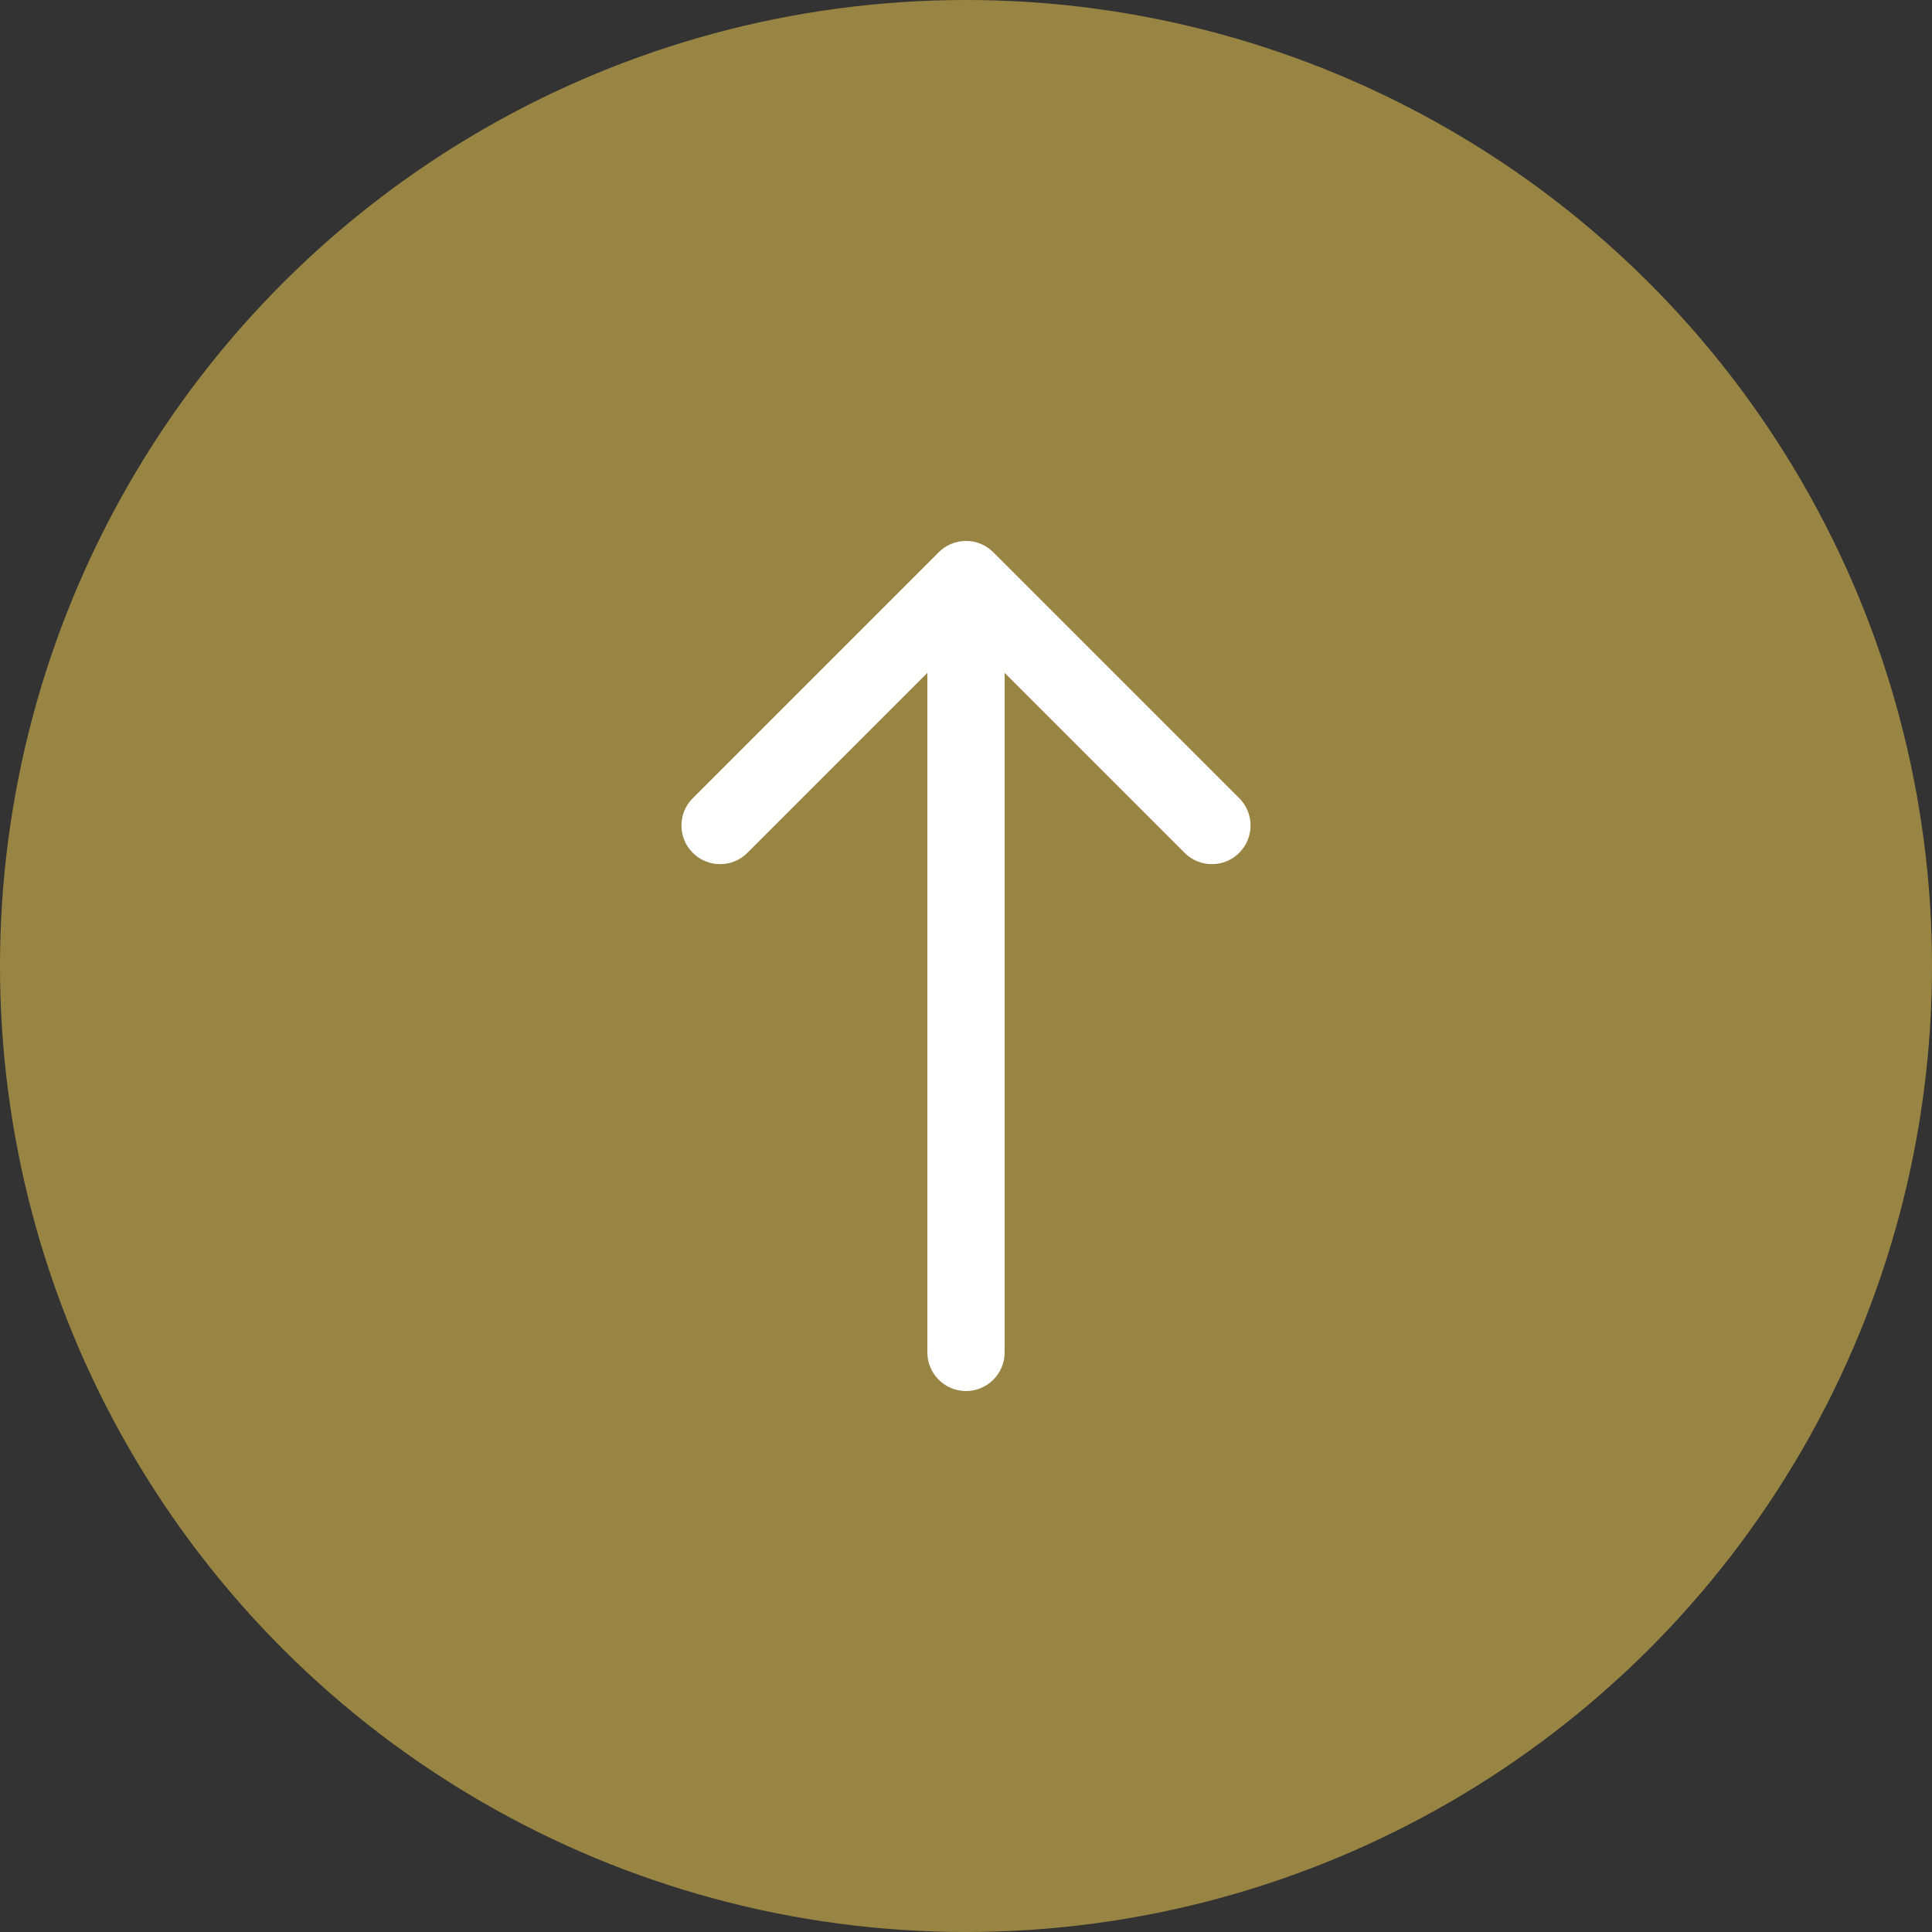
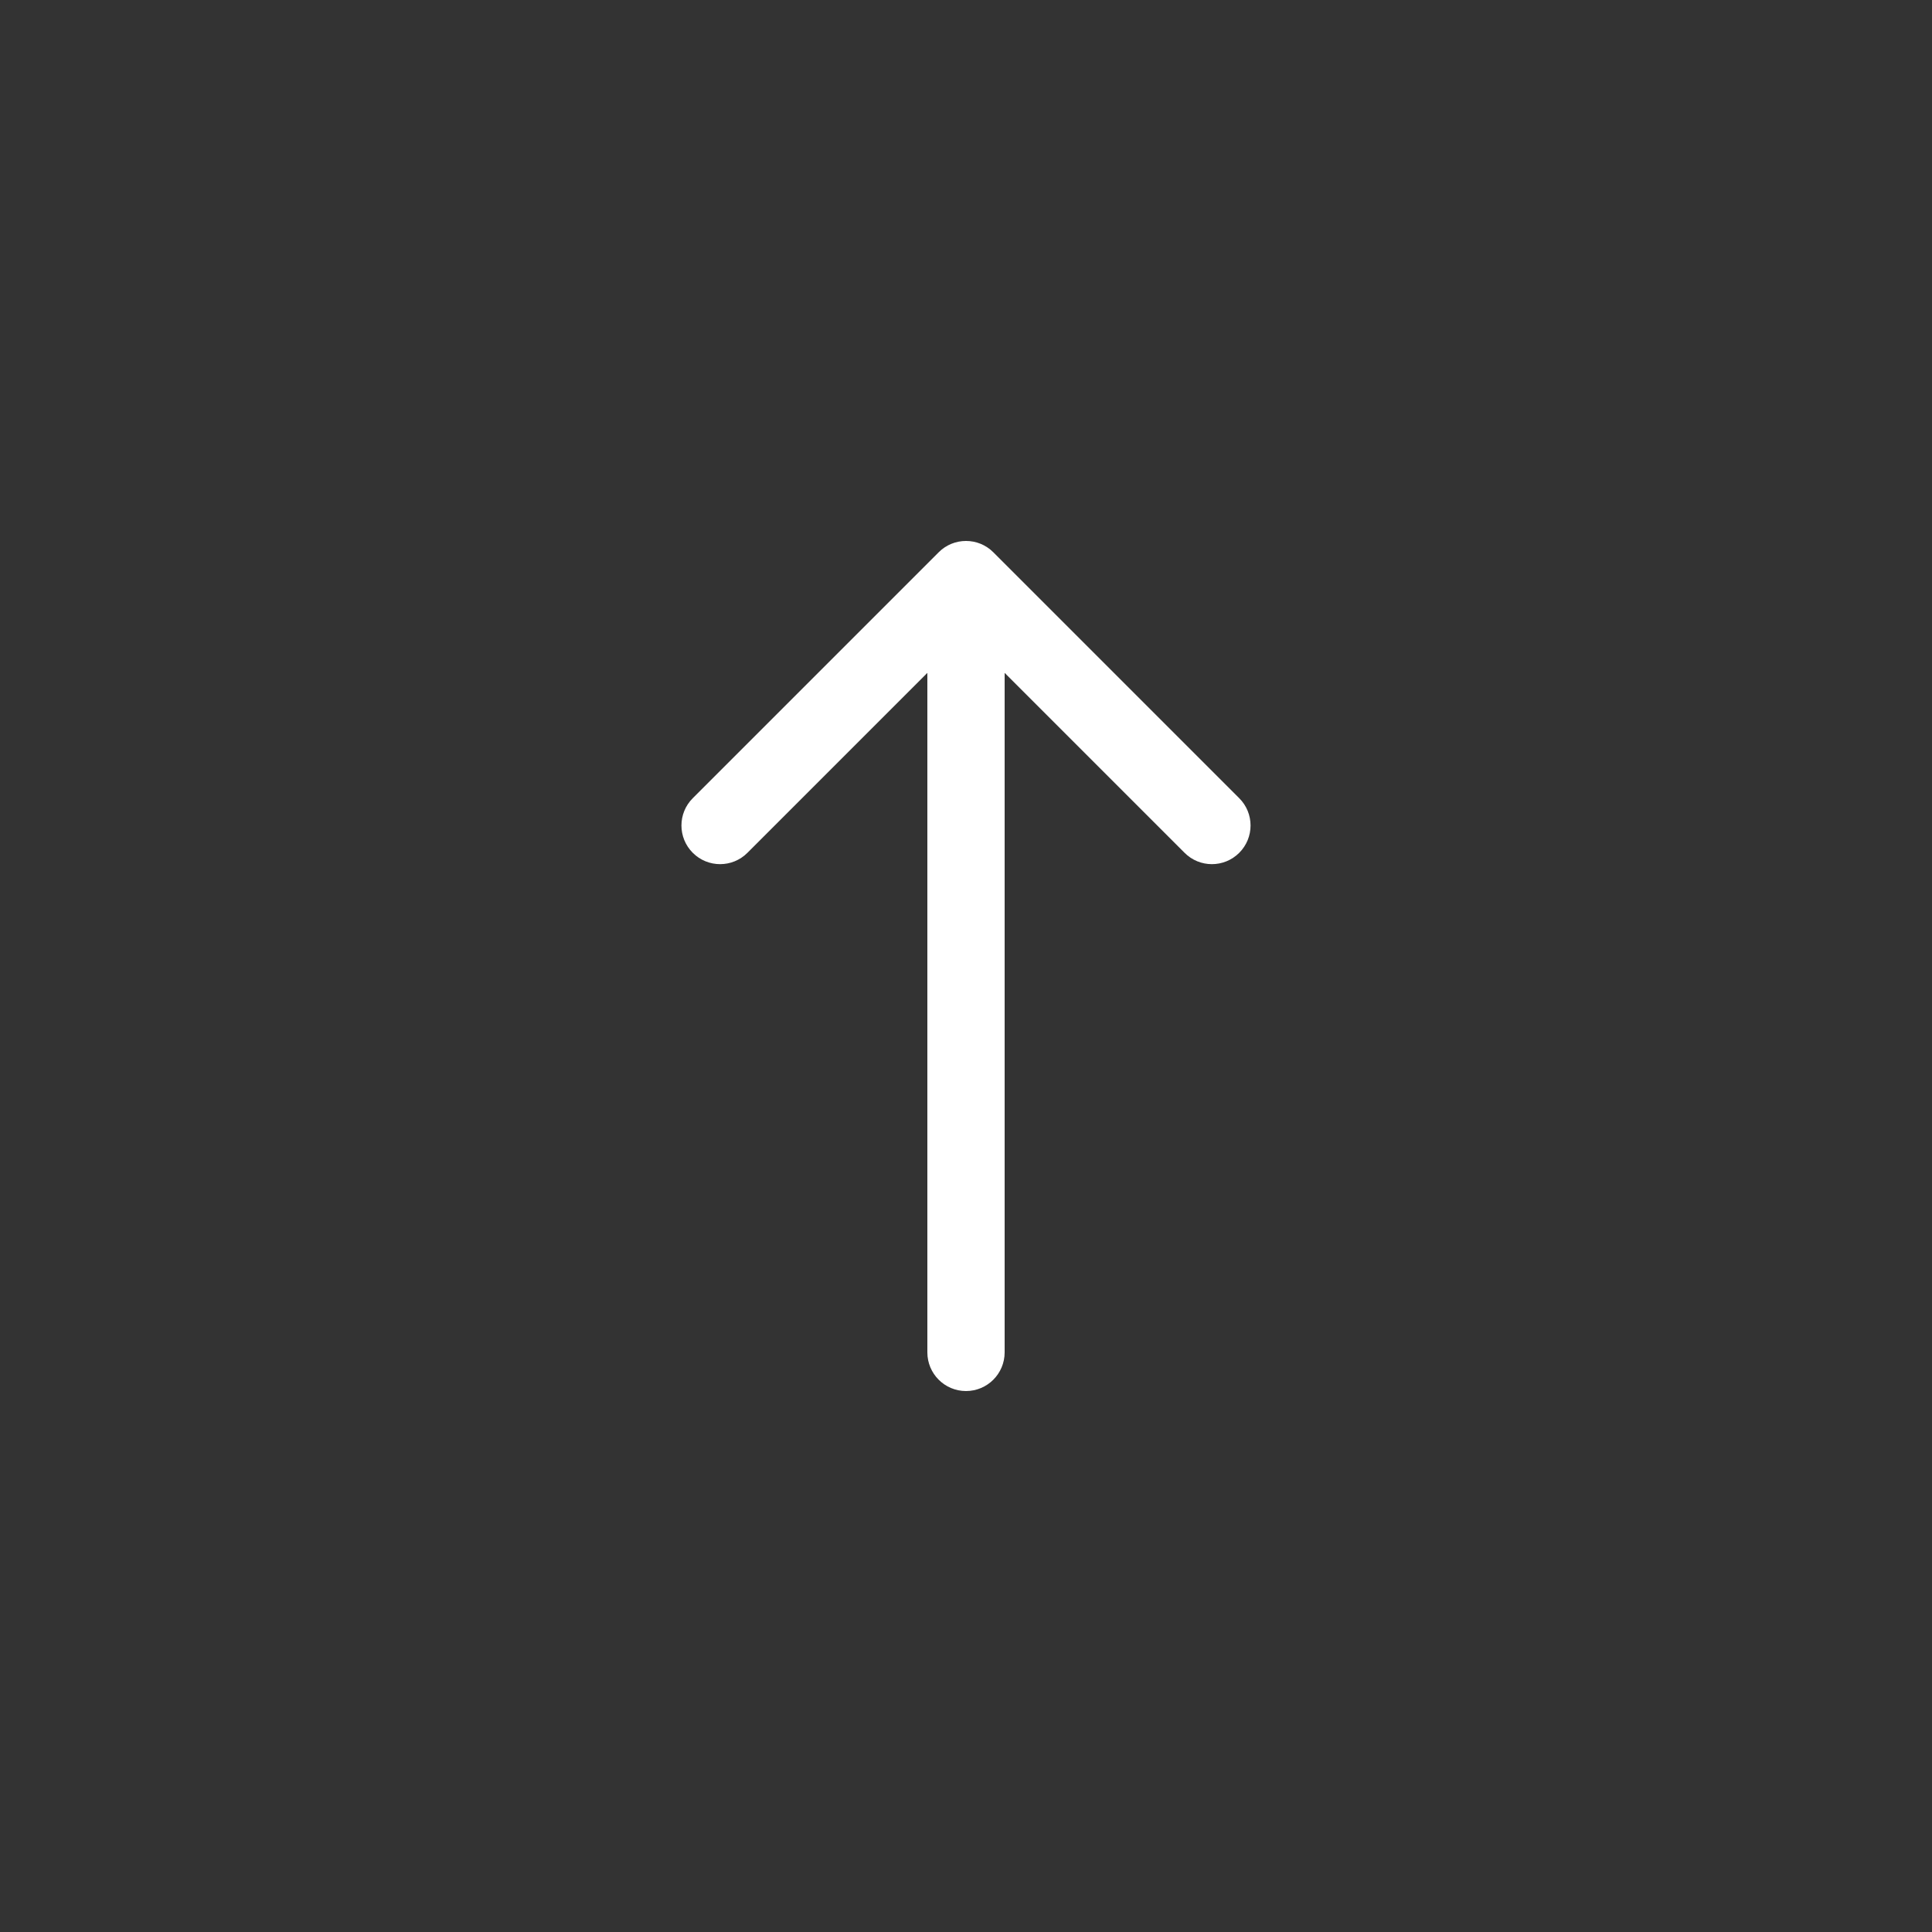
<svg xmlns="http://www.w3.org/2000/svg" width="50" height="50" viewBox="0 0 50 50" fill="none">
  <rect x="0" y="0" width="50" height="50" fill="#333333" stroke="none" />
-   <circle cx="25" cy="25" r="25" transform="matrix(-4.37114e-08 -1 -1 4.37114e-08 50 50)" fill="#998543" />
  <path d="M26 35C26 35.552 25.552 36 25 36C24.448 36 24 35.552 24 35L26 35ZM24.293 14.293C24.683 13.902 25.317 13.902 25.707 14.293L32.071 20.657C32.462 21.047 32.462 21.68 32.071 22.071C31.68 22.462 31.047 22.462 30.657 22.071L25 16.414L19.343 22.071C18.953 22.462 18.32 22.462 17.929 22.071C17.538 21.68 17.538 21.047 17.929 20.657L24.293 14.293ZM24 35L24 15L26 15L26 35L24 35Z" fill="white" />
</svg>